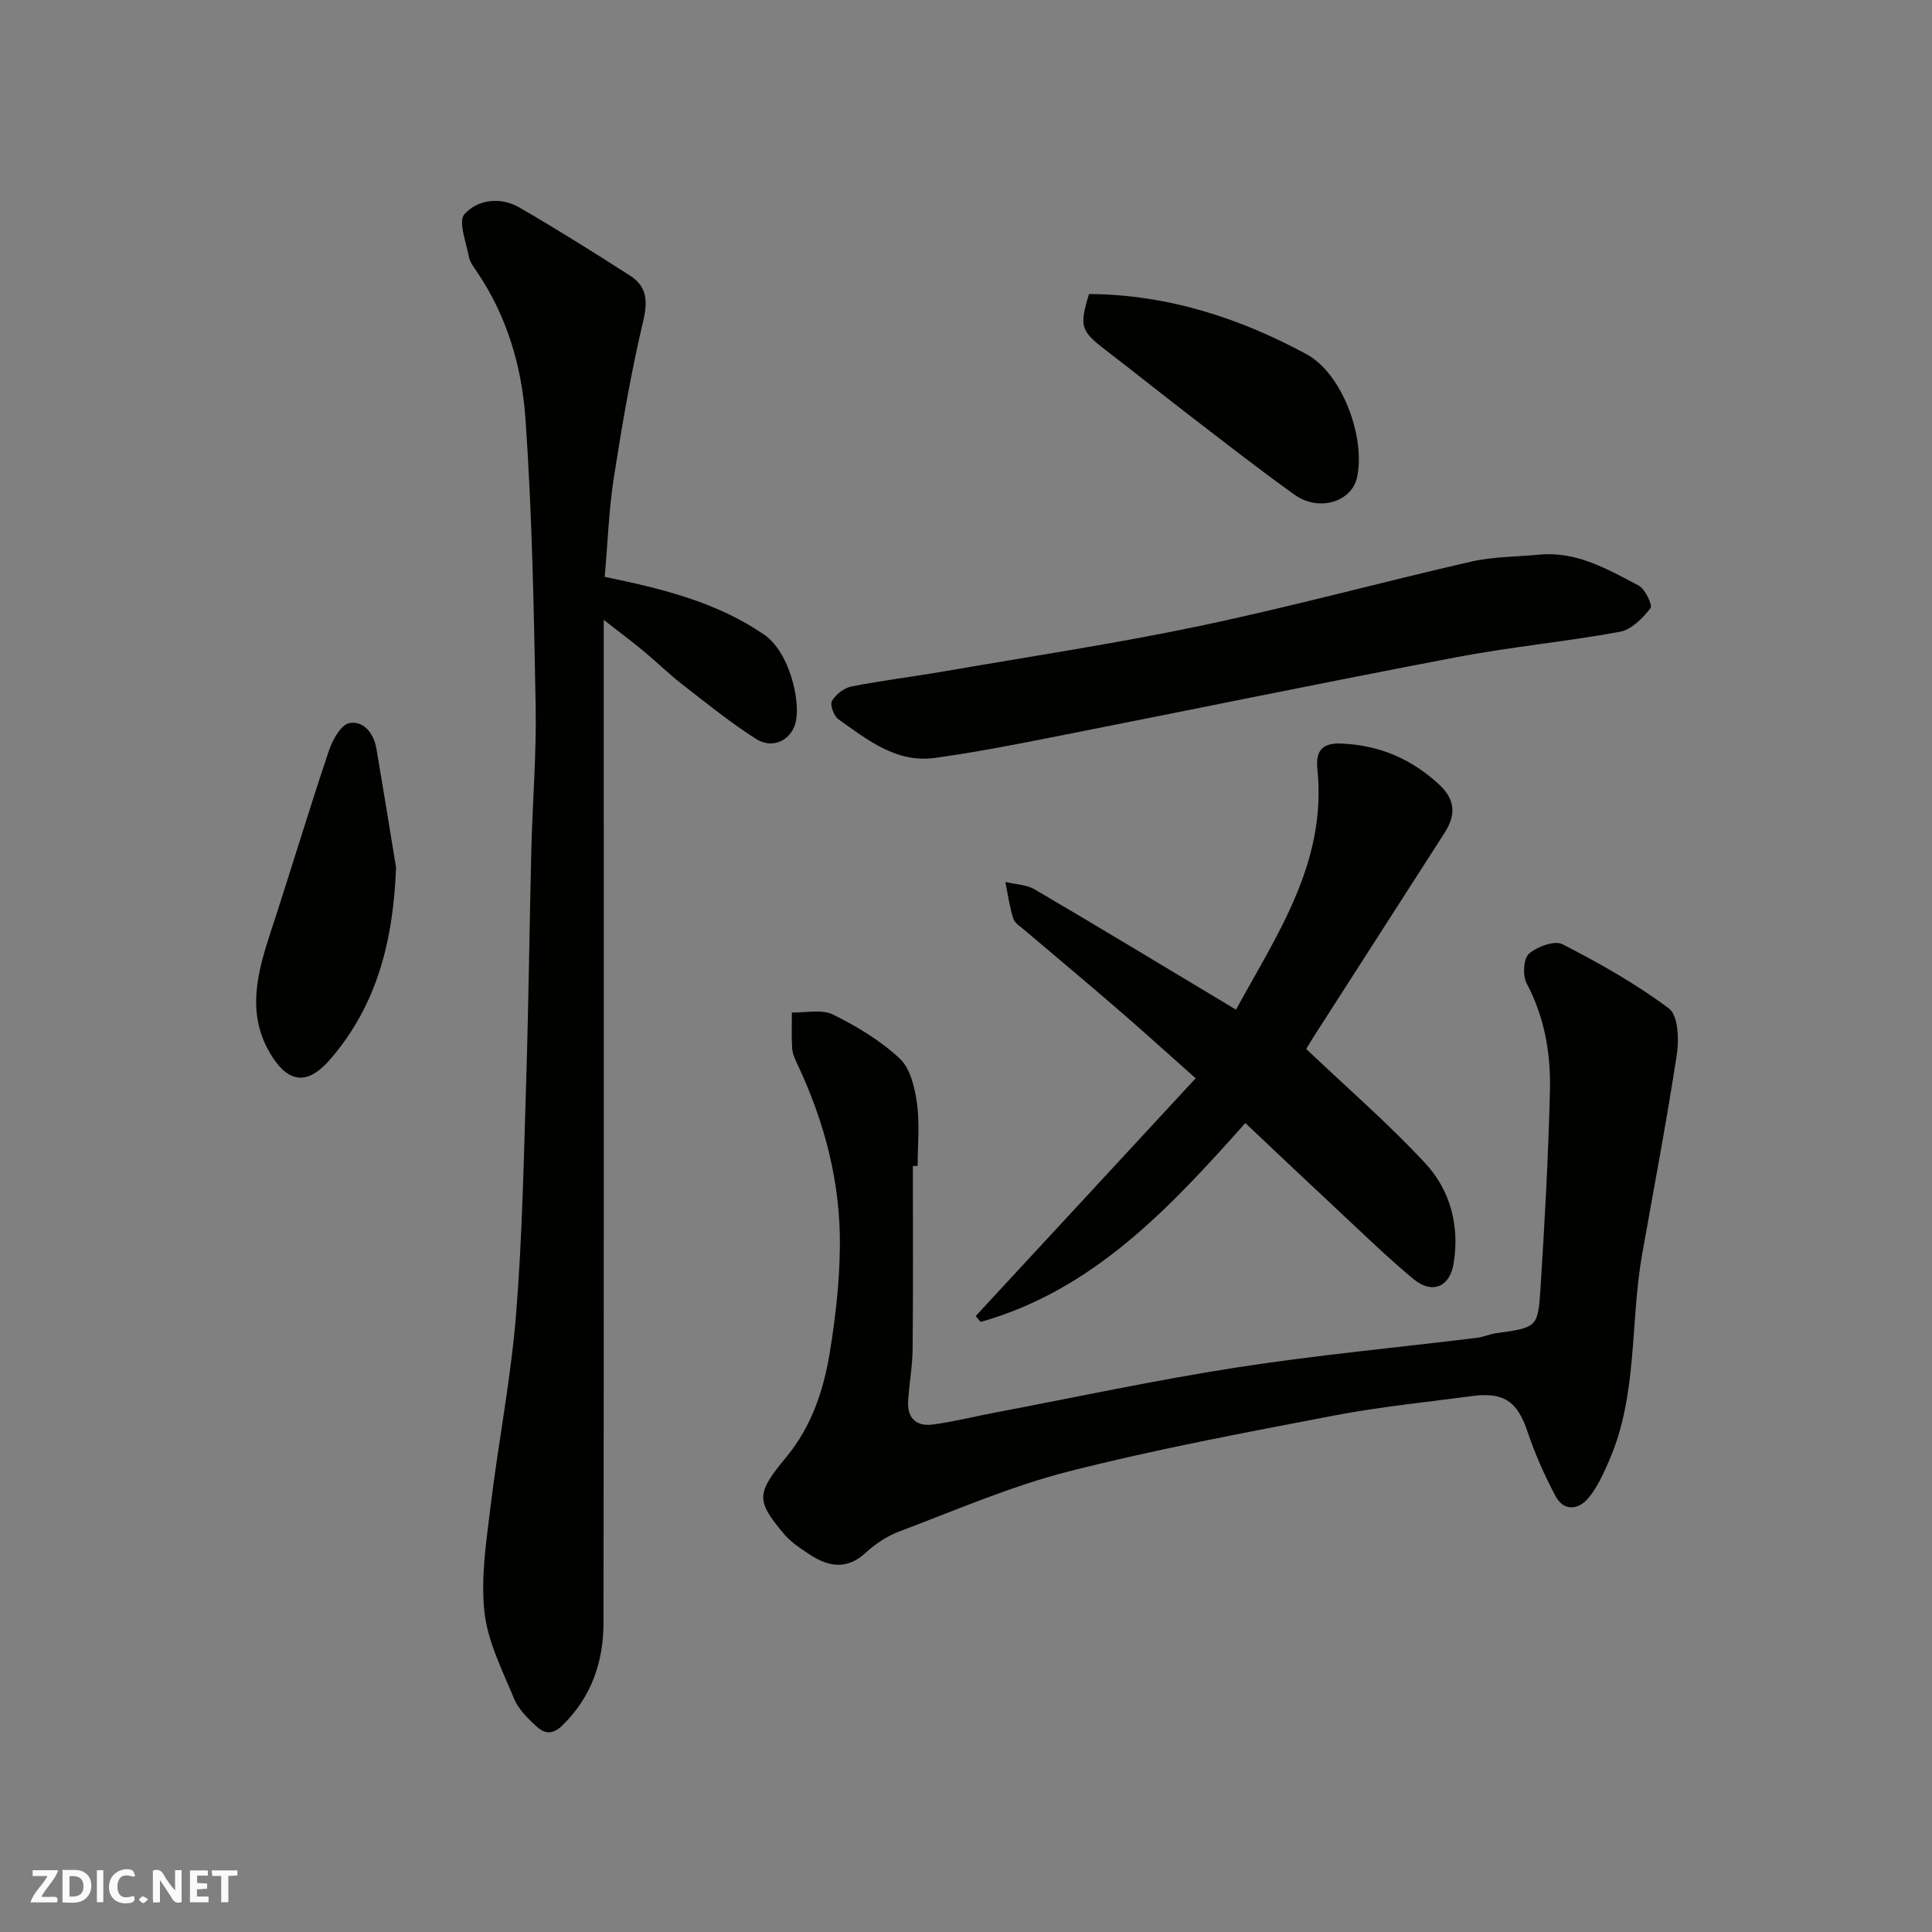
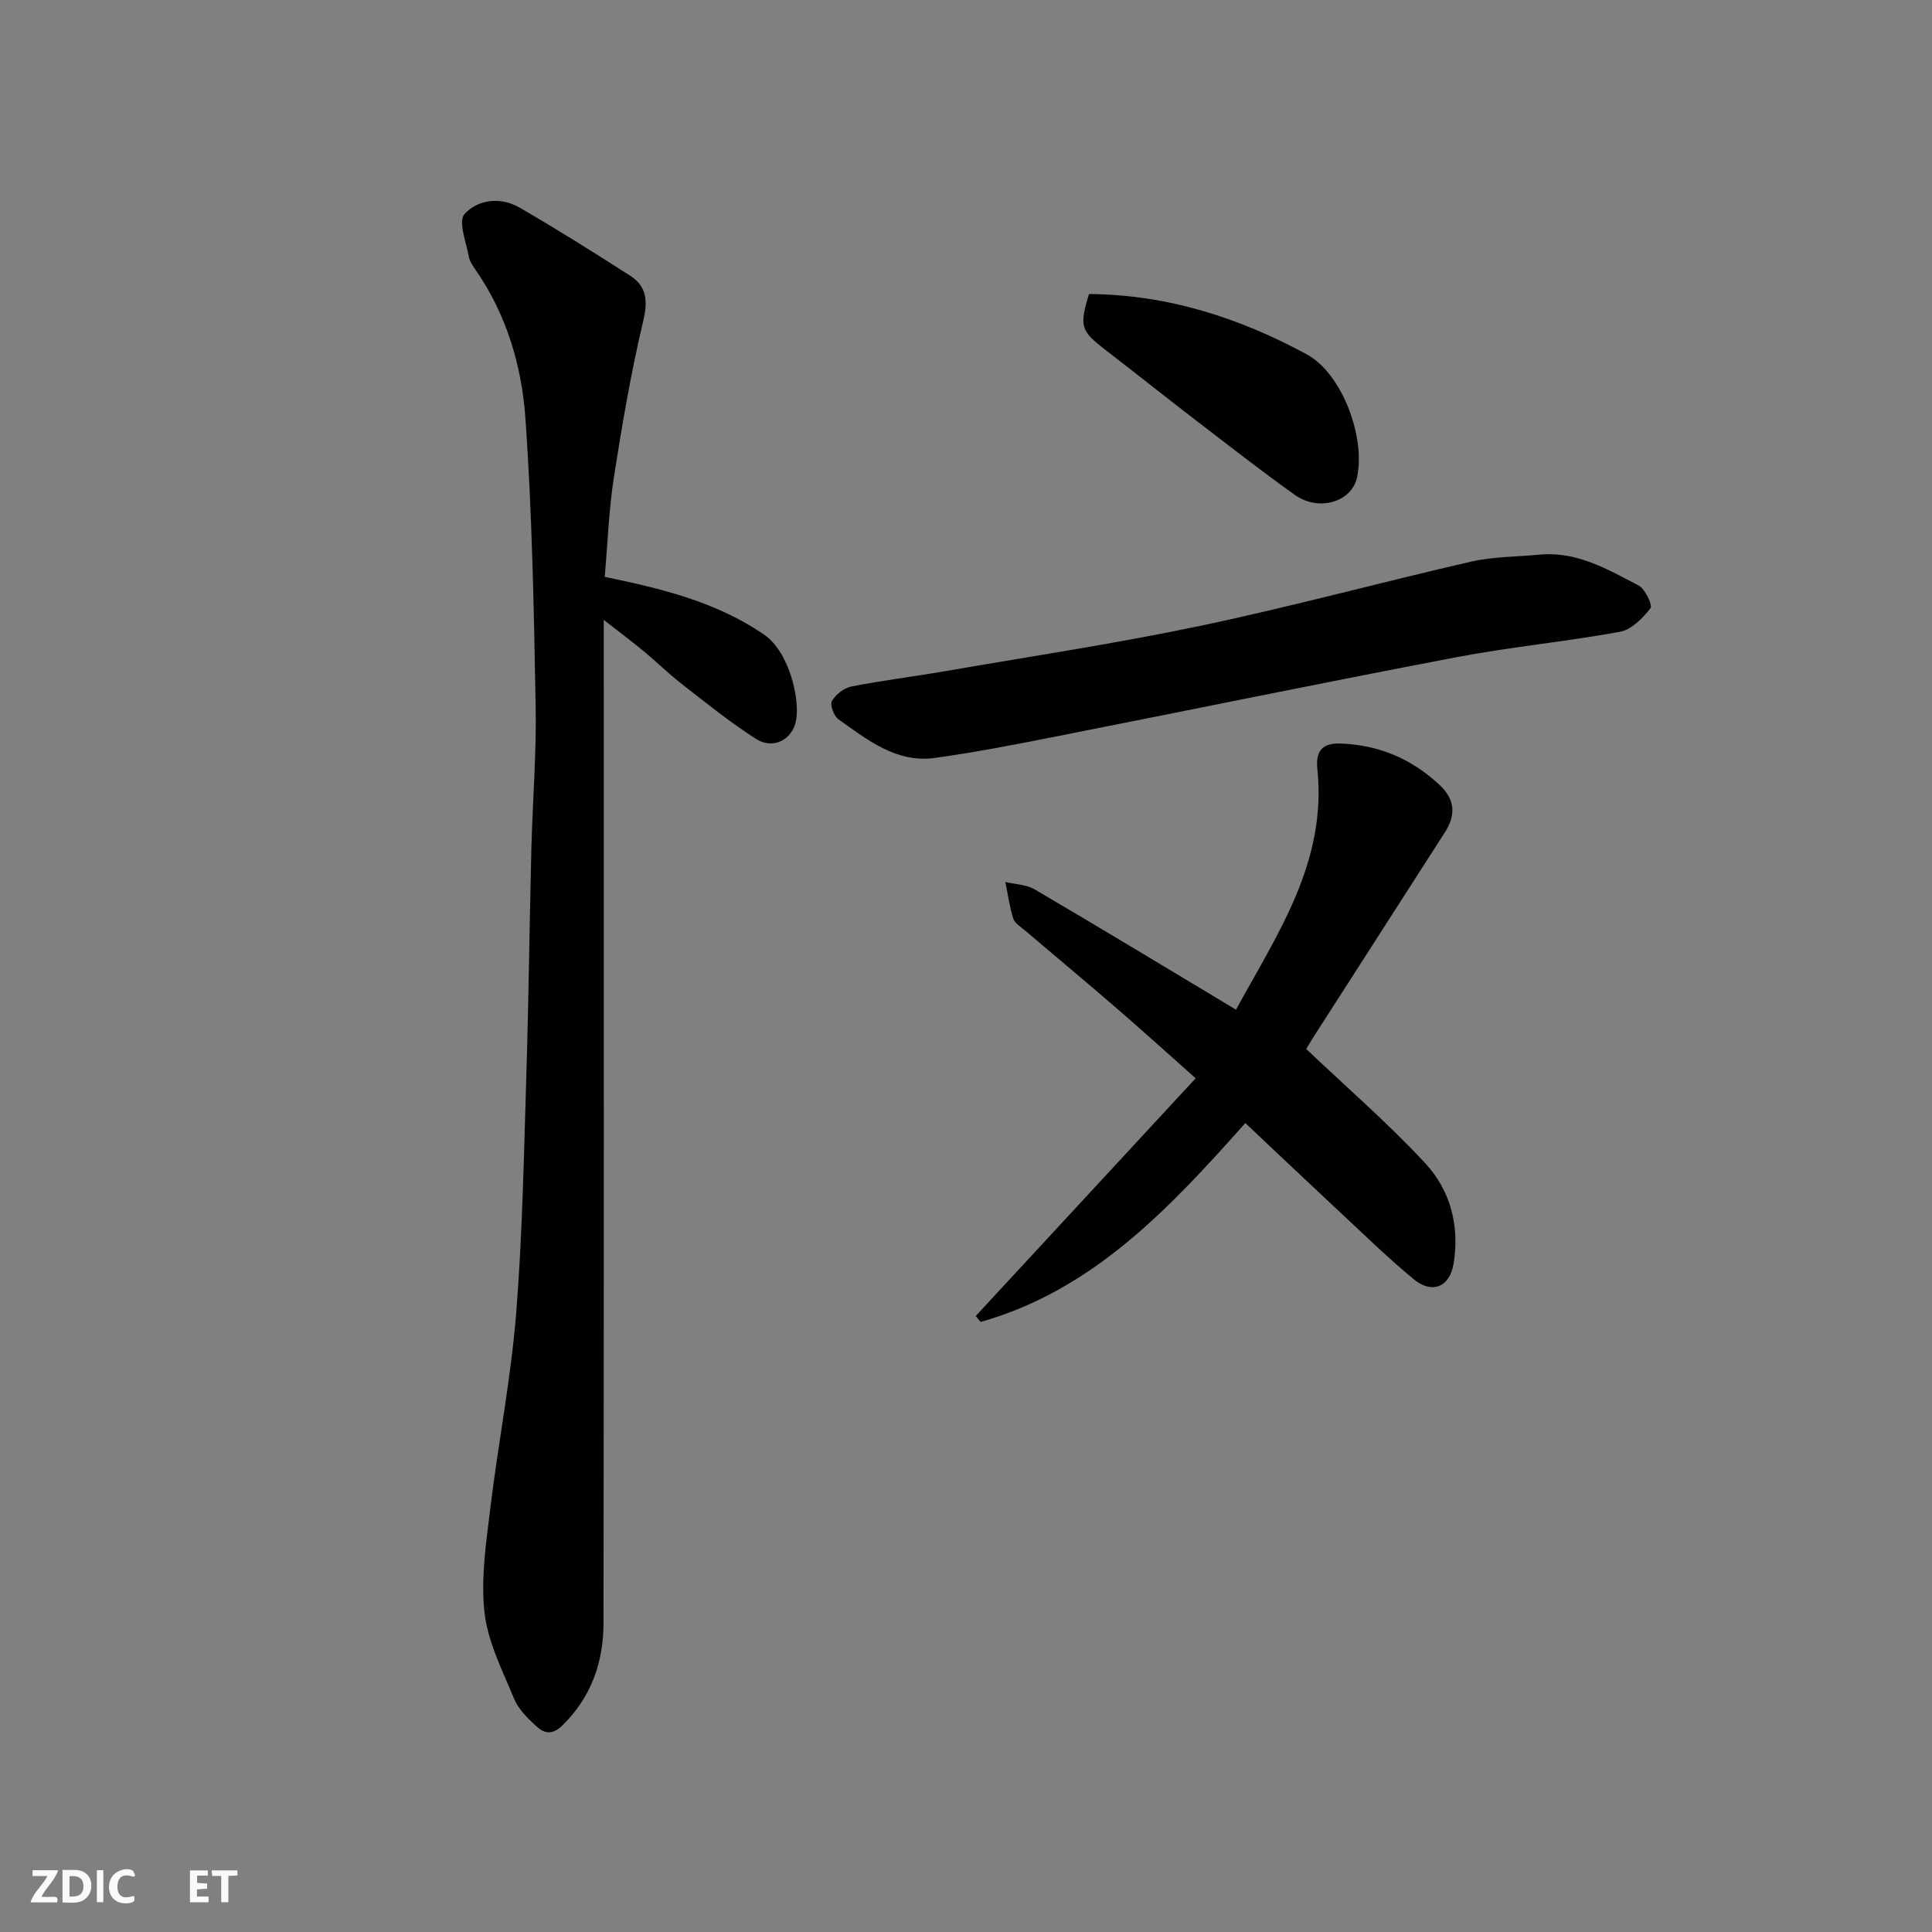
<svg xmlns="http://www.w3.org/2000/svg" enable-background="new 0 0 400 400" viewBox="0 0 400 400">
  <rect x="0" y="0" width="400" height="400" fill="#808080" stroke="none" />
  <g fill="#fafafb">
-     <path d="m37.59 393.81c-.92.31-1.52.05-2-.78-.7-1.2-1.52-2.34-2.47-3.78v4.59c-.55.03-.95.05-1.41.07-.03-.37-.06-.64-.06-.91 0-1.91 0-3.81 0-5.7 1.13-.41 1.77-.03 2.29.91.62 1.11 1.38 2.14 2.31 3.19v-4.2h1.35v6.61z" />
    <path d="m12.94 393.88v-6.75c1.9.19 3.93-.54 5.37 1.29.8 1.01.78 2.88.03 3.97-1.37 1.97-3.4 1.51-5.4 1.49m1.45-1.22c2.04.12 2.92-.58 2.89-2.21-.03-1.51-.98-2.19-2.89-2z" />
    <path d="m11.81 393.87h-5.49c.68-2.18 2.47-3.48 3.51-5.45h-3.08v-1.21h5.29c-.71 2.13-2.44 3.48-3.47 5.51.86 0 1.63.04 2.39-.01.79-.05 1.14.21.85 1.16" />
    <path d="m39.33 393.86v-6.61h3.7v1.07h-2.22v1.52c.68.04 1.34.09 2.07.13v1.07c-.72.05-1.38.09-2.1.14v1.48h2.4v1.19h-3.85z" />
    <path d="m27.71 388.56c-1.15-.3-2.46-.61-3.1.64-.37.73-.41 1.93-.06 2.67.63 1.35 1.99.93 3.17.68.35.94-.01 1.32-.93 1.46-1.62.25-3.05-.27-3.76-1.48-.73-1.24-.6-3.03.31-4.17.88-1.11 2.71-1.7 4-1.16.32.13.44.74.65 1.12-.1.08-.19.16-.28.24" />
    <path d="m49.15 387.24v1.07c-.59.02-1.17.05-1.87.08v5.44h-1.48v-5.44h-1.85c-.05-.4-.08-.73-.13-1.15z" />
    <path d="m20.06 387.21h1.33v6.62h-1.33z" />
-     <path d="m30.68 393.25c-.49.38-.8.79-1.05.76-.32-.05-.6-.45-.9-.7.26-.24.51-.64.8-.67.29-.04.62.3 1.15.61" />
  </g>
  <path d="m125.2 119.43c11.66 2.42 22.91 5.09 32.93 11.91 5.37 3.66 7.53 13.61 6.68 17.88-.79 3.98-4.77 6-8.26 3.78-5.35-3.41-10.32-7.44-15.34-11.34-2.73-2.12-5.2-4.56-7.86-6.77-2.46-2.04-5.02-3.95-8.35-6.55v6.71c0 66.98.04 133.96-.05 200.94-.01 8.07-2.47 15.32-8.5 21.23-2.16 2.11-3.82 1.65-5.43.17-1.79-1.65-3.7-3.54-4.6-5.72-2.41-5.85-5.45-11.78-6.12-17.91-.78-7.11.37-14.5 1.24-21.7 1.61-13.3 4.22-26.51 5.3-39.84 1.32-16.31 1.61-32.71 2.12-49.08.49-15.76.66-31.53 1.05-47.29.25-9.93 1.08-19.87.89-29.79-.37-19.87-.72-39.77-2.13-59.58-.76-10.69-3.85-21.17-10.1-30.31-.64-.94-1.4-1.95-1.6-3.02-.55-3-2.24-7.32-.91-8.81 2.74-3.06 7.47-3.64 11.39-1.37 7.76 4.49 15.36 9.26 22.9 14.1 3.47 2.23 3.71 5.21 2.72 9.4-2.55 10.75-4.41 21.67-6.11 32.6-1.01 6.59-1.24 13.34-1.86 20.36z" fill="#010100" />
-   <path d="m189 241.4c0 12.6.07 25.2-.05 37.8-.03 3.6-.69 7.2-.93 10.8-.24 3.61 1.71 5.4 5.15 4.93 4.35-.59 8.63-1.67 12.95-2.49 16.66-3.16 33.25-6.74 49.99-9.33 16.51-2.56 33.17-4.11 49.76-6.14 1.29-.16 2.52-.75 3.8-.93 8.49-1.19 8.75-1.16 9.26-9.12.88-13.69 1.63-27.39 1.97-41.1.19-7.69-1.11-15.21-4.83-22.24-.85-1.6-.67-5.09.47-6.1 1.68-1.49 5.3-2.83 6.95-1.99 7.64 3.92 15.2 8.18 22.05 13.31 1.89 1.42 2.11 6.34 1.64 9.44-2.11 13.85-4.74 27.63-7.19 41.43-2.53 14.28-.86 29.25-6.93 42.95-1.17 2.65-2.4 5.41-4.24 7.58-2.08 2.45-5.09 2.72-6.78-.47-2.27-4.28-4.26-8.77-5.8-13.36-2.06-6.15-4.84-8.22-11.47-7.33-9.56 1.28-19.2 2.23-28.66 4.05-18.39 3.53-36.85 6.96-54.98 11.59-11.91 3.04-23.34 8.03-34.89 12.37-2.53.95-4.99 2.57-6.98 4.41-3.92 3.63-7.73 2.94-11.63.38-1.91-1.25-3.9-2.57-5.35-4.29-5.86-6.98-5.66-8.4.55-15.92 5.24-6.34 7.75-13.98 9.02-21.9 1.15-7.12 1.96-14.37 2.04-21.58.15-13.26-3.15-25.86-8.81-37.84-.48-1.02-1-2.13-1.07-3.23-.16-2.48-.06-4.97-.06-7.46 2.87.08 6.17-.72 8.51.43 4.93 2.43 9.83 5.39 13.82 9.11 2.2 2.05 3.12 6.01 3.57 9.26.59 4.25.14 8.65.14 12.98-.32 0-.66 0-.99 0z" fill="#010100" />
  <path d="m270.44 217.18c8.5 8.08 17.06 15.47 24.69 23.71 5.18 5.59 7.1 13 5.82 20.74-.81 4.87-4.45 6.34-8.24 3.23-5.1-4.2-9.85-8.83-14.69-13.34-6.64-6.19-13.23-12.44-20.19-19-15.69 17.62-31.53 34.62-54.81 41.17-.34-.41-.67-.81-1.01-1.22 15.2-16.43 30.4-32.86 45.54-49.22-6.09-5.41-11.09-9.94-16.19-14.35-6.34-5.48-12.78-10.84-19.16-16.27-.88-.75-2.11-1.48-2.42-2.47-.78-2.45-1.12-5.03-1.63-7.56 2.04.49 4.35.53 6.09 1.55 13.77 8.08 27.42 16.35 41.66 24.89 8.45-15.52 18.85-30.45 16.85-49.79-.35-3.42.67-5.48 4.87-5.31 7.92.32 14.56 3.14 20.34 8.49 3.38 3.12 3.48 6.33 1.15 9.96-8.98 14-17.98 27.99-26.96 41.99-.78 1.19-1.51 2.46-1.71 2.8z" fill="#010100" />
  <path d="m318.87 114.82c7.68-.68 14.01 3.08 20.36 6.39 1.37.71 2.97 4.1 2.49 4.71-1.61 2.06-3.92 4.44-6.3 4.88-11.24 2.06-22.67 3.13-33.9 5.27-28.01 5.34-55.93 11.1-83.91 16.61-7.99 1.58-16.01 3.13-24.07 4.24-8 1.1-13.96-3.76-19.95-8-.95-.67-1.8-3-1.35-3.78.79-1.36 2.51-2.71 4.04-3.01 6.4-1.26 12.9-2.05 19.34-3.16 17.68-3.06 35.45-5.73 53-9.42 18.78-3.95 37.32-9 56.03-13.29 4.61-1.03 9.47-.98 14.22-1.44z" fill="#010100" />
-   <path d="m82 179.61c-.58 14.88-3.79 28.39-13.72 39.81-4.41 5.07-8.3 4.95-11.85-.53-5.68-8.76-3.15-17.51-.25-26.36 4.04-12.34 7.78-24.79 11.91-37.1.75-2.22 2.5-5.39 4.23-5.72 2.97-.55 5.07 2.13 5.61 5.27 1.4 8.2 2.72 16.42 4.07 24.63z" fill="#010100" />
  <path d="m225.47 60.87c16.36.13 31.15 4.96 45.04 12.47 7.38 3.99 12.25 17.19 10.45 25.51-1.1 5.06-7.9 7.16-12.88 3.61-7.04-5.01-13.85-10.35-20.71-15.61-6.22-4.77-12.34-9.67-18.56-14.45-5.05-3.9-5.39-4.83-3.34-11.53z" fill="#010100" />
</svg>